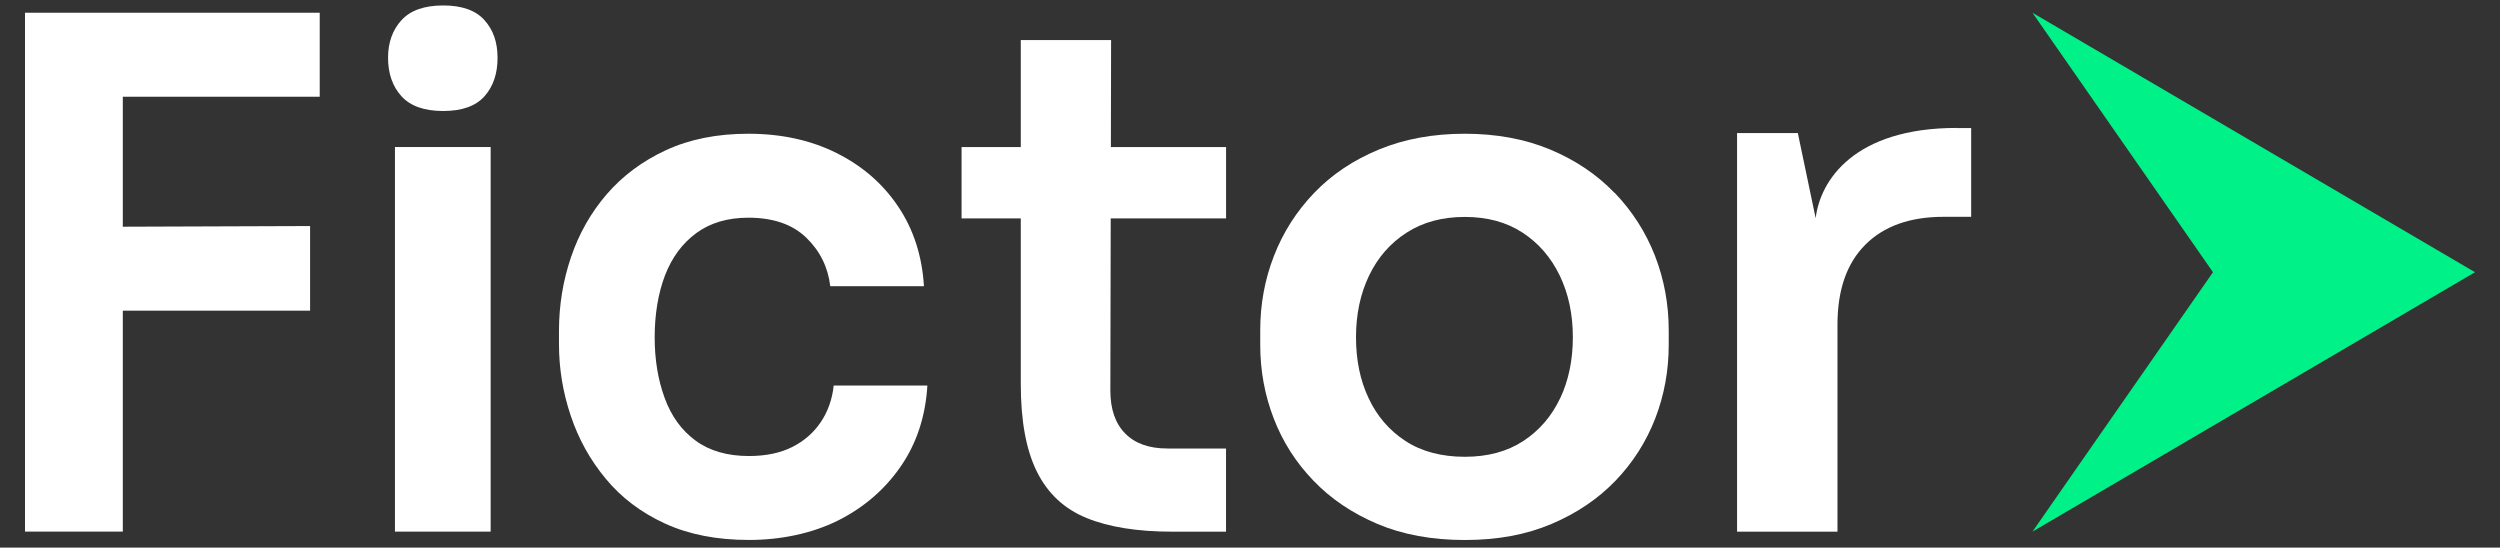
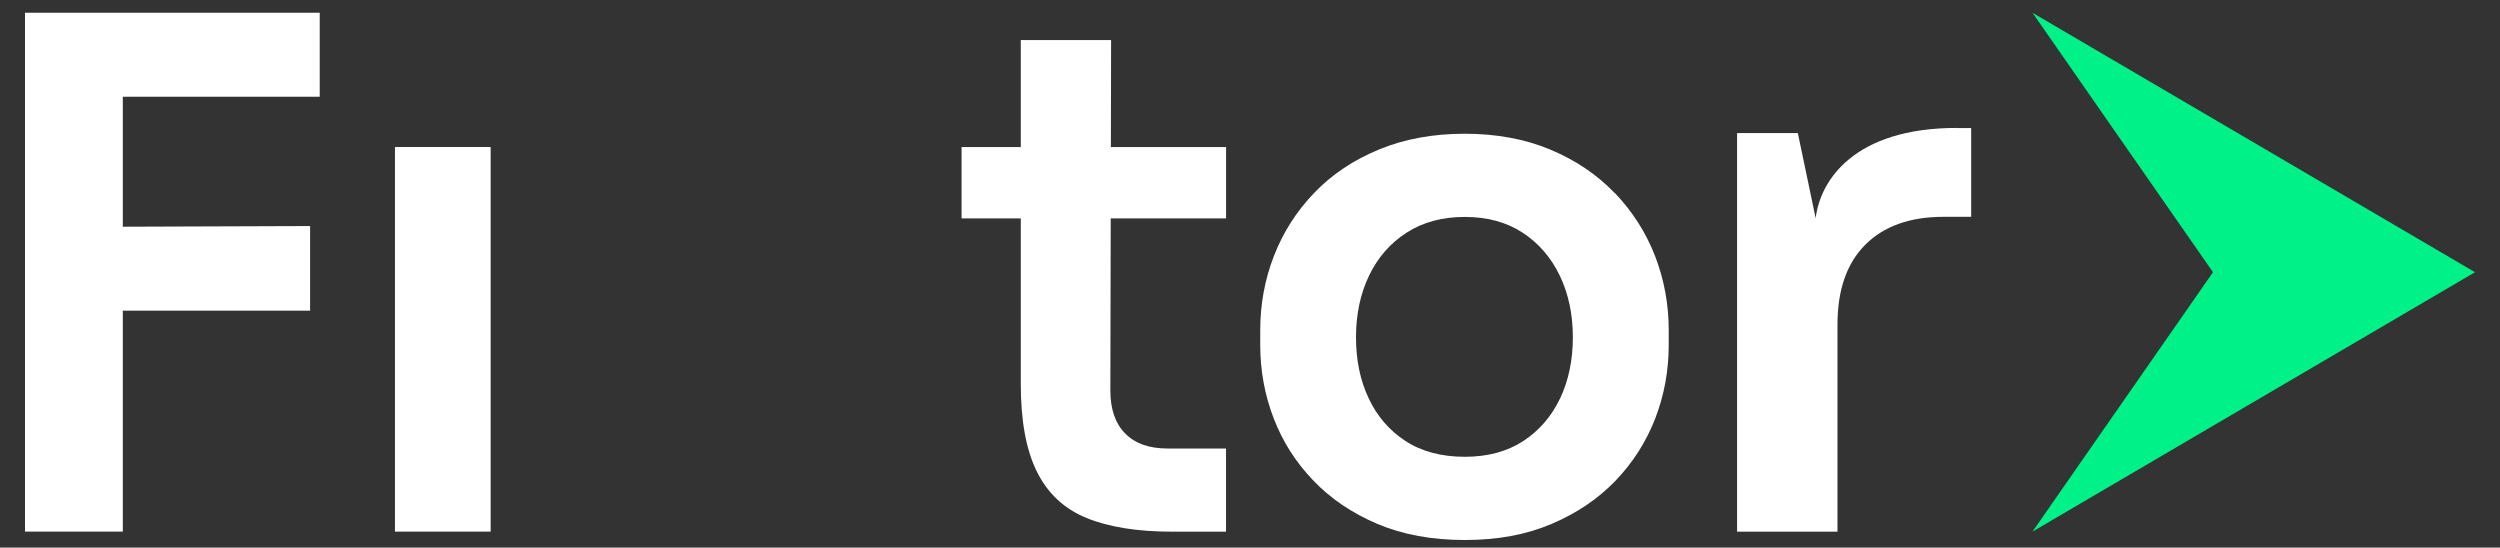
<svg xmlns="http://www.w3.org/2000/svg" width="105" height="23" viewBox="0 0 105 23" fill="none">
  <rect x="0" y="0" width="105" height="23" fill="#333333" stroke="none" />
  <g clip-path="url(#clip0_4004_3)">
    <path d="M82.186 5.373C77.875 5.373 76.446 7.576 76.258 9.165L75.509 5.59H72.957V22.329H77.174V13.636C77.174 12.176 77.563 11.059 78.343 10.278C79.121 9.497 80.22 9.106 81.635 9.106H82.789V5.378H82.182L82.186 5.373Z" fill="white" />
    <path d="M1.05 0.536V22.328H5.158V13.047H13.024V9.494L5.158 9.522V4.062H13.428V0.536H1.05Z" fill="white" />
-     <path d="M34.481 17.716C34.181 18.167 33.78 18.518 33.279 18.772C32.776 19.025 32.171 19.153 31.458 19.153C30.551 19.153 29.804 18.938 29.218 18.508C28.628 18.078 28.196 17.481 27.916 16.716C27.635 15.951 27.496 15.102 27.496 14.162C27.496 13.222 27.641 12.316 27.931 11.564C28.221 10.813 28.659 10.219 29.246 9.788C29.835 9.359 30.56 9.143 31.431 9.143C32.471 9.143 33.283 9.422 33.86 9.979C34.437 10.537 34.776 11.217 34.871 12.02H38.806C38.728 10.748 38.368 9.632 37.722 8.673C37.077 7.713 36.214 6.965 35.132 6.426C34.053 5.887 32.818 5.617 31.429 5.617C30.118 5.617 28.966 5.848 27.973 6.306C26.978 6.767 26.152 7.384 25.485 8.155C24.819 8.929 24.319 9.809 23.983 10.799C23.647 11.789 23.477 12.82 23.477 13.897V14.455C23.477 15.473 23.64 16.473 23.968 17.451C24.295 18.433 24.785 19.317 25.442 20.108C26.097 20.901 26.926 21.528 27.93 21.989C28.934 22.449 30.108 22.678 31.457 22.678C32.805 22.678 34.114 22.402 35.204 21.858C36.293 21.309 37.17 20.551 37.836 19.582C38.502 18.615 38.872 17.483 38.95 16.192H35.015C34.956 16.759 34.777 17.27 34.481 17.718V17.716H34.481Z" fill="white" />
    <path d="M46.662 1.682H42.873V6.176H40.386V9.172H42.873V16.132C42.873 17.679 43.099 18.909 43.553 19.816C44.006 20.728 44.7 21.373 45.636 21.756C46.571 22.138 47.77 22.33 49.237 22.33H51.493V18.837H49.033C48.261 18.837 47.669 18.627 47.256 18.204C46.842 17.784 46.635 17.183 46.635 16.399L46.65 9.173H51.495V6.178H46.657L46.666 1.684H46.663V1.682H46.662Z" fill="white" />
    <path d="M67.808 8.099C67.064 7.325 66.162 6.721 65.104 6.279C64.043 5.837 62.848 5.617 61.518 5.617C60.188 5.617 58.987 5.837 57.917 6.279C56.847 6.72 55.942 7.325 55.198 8.099C54.454 8.873 53.893 9.754 53.508 10.743C53.122 11.733 52.93 12.774 52.93 13.87V14.488C52.93 15.565 53.118 16.594 53.495 17.57C53.871 18.552 54.425 19.419 55.16 20.183C55.891 20.948 56.789 21.553 57.85 22.004C58.912 22.454 60.134 22.68 61.523 22.68C62.913 22.68 64.106 22.455 65.168 22.004C66.229 21.553 67.124 20.948 67.858 20.183C68.59 19.419 69.144 18.547 69.522 17.57C69.898 16.594 70.086 15.565 70.086 14.488V13.87C70.086 12.774 69.892 11.73 69.509 10.743C69.124 9.757 68.558 8.872 67.817 8.099H67.807H67.808ZM65.524 16.731C65.165 17.487 64.65 18.082 63.978 18.523C63.302 18.965 62.484 19.185 61.519 19.185C60.553 19.185 59.707 18.965 59.031 18.523C58.355 18.082 57.84 17.487 57.485 16.731C57.127 15.98 56.952 15.12 56.952 14.163C56.952 13.206 57.134 12.342 57.5 11.577C57.868 10.812 58.392 10.211 59.077 9.772C59.762 9.33 60.577 9.111 61.521 9.111C62.465 9.111 63.274 9.33 63.95 9.772C64.626 10.214 65.143 10.816 65.511 11.577C65.878 12.342 66.06 13.204 66.06 14.163C66.06 15.123 65.881 15.98 65.526 16.731H65.525H65.524Z" fill="white" />
-     <path d="M18.613 4.662C19.402 4.662 19.983 4.455 20.347 4.045C20.714 3.634 20.897 3.095 20.897 2.431C20.897 1.768 20.715 1.256 20.347 0.846C19.98 0.435 19.402 0.229 18.613 0.229C17.823 0.229 17.239 0.436 16.864 0.846C16.487 1.256 16.298 1.786 16.298 2.431C16.298 3.077 16.486 3.634 16.864 4.045C17.239 4.455 17.824 4.662 18.613 4.662Z" fill="white" />
    <path d="M16.588 9.612V22.328H20.607V9.612V6.561V6.175H16.588V9.612Z" fill="white" />
    <path d="M103.95 11.433L85.364 0.536L92.945 11.433L85.364 22.328L103.95 11.433Z" fill="#00F187" />
  </g>
  <defs>
    <clipPath id="clip0_4004_3">
      <rect width="105" height="22.909" fill="white" />
    </clipPath>
  </defs>
</svg>